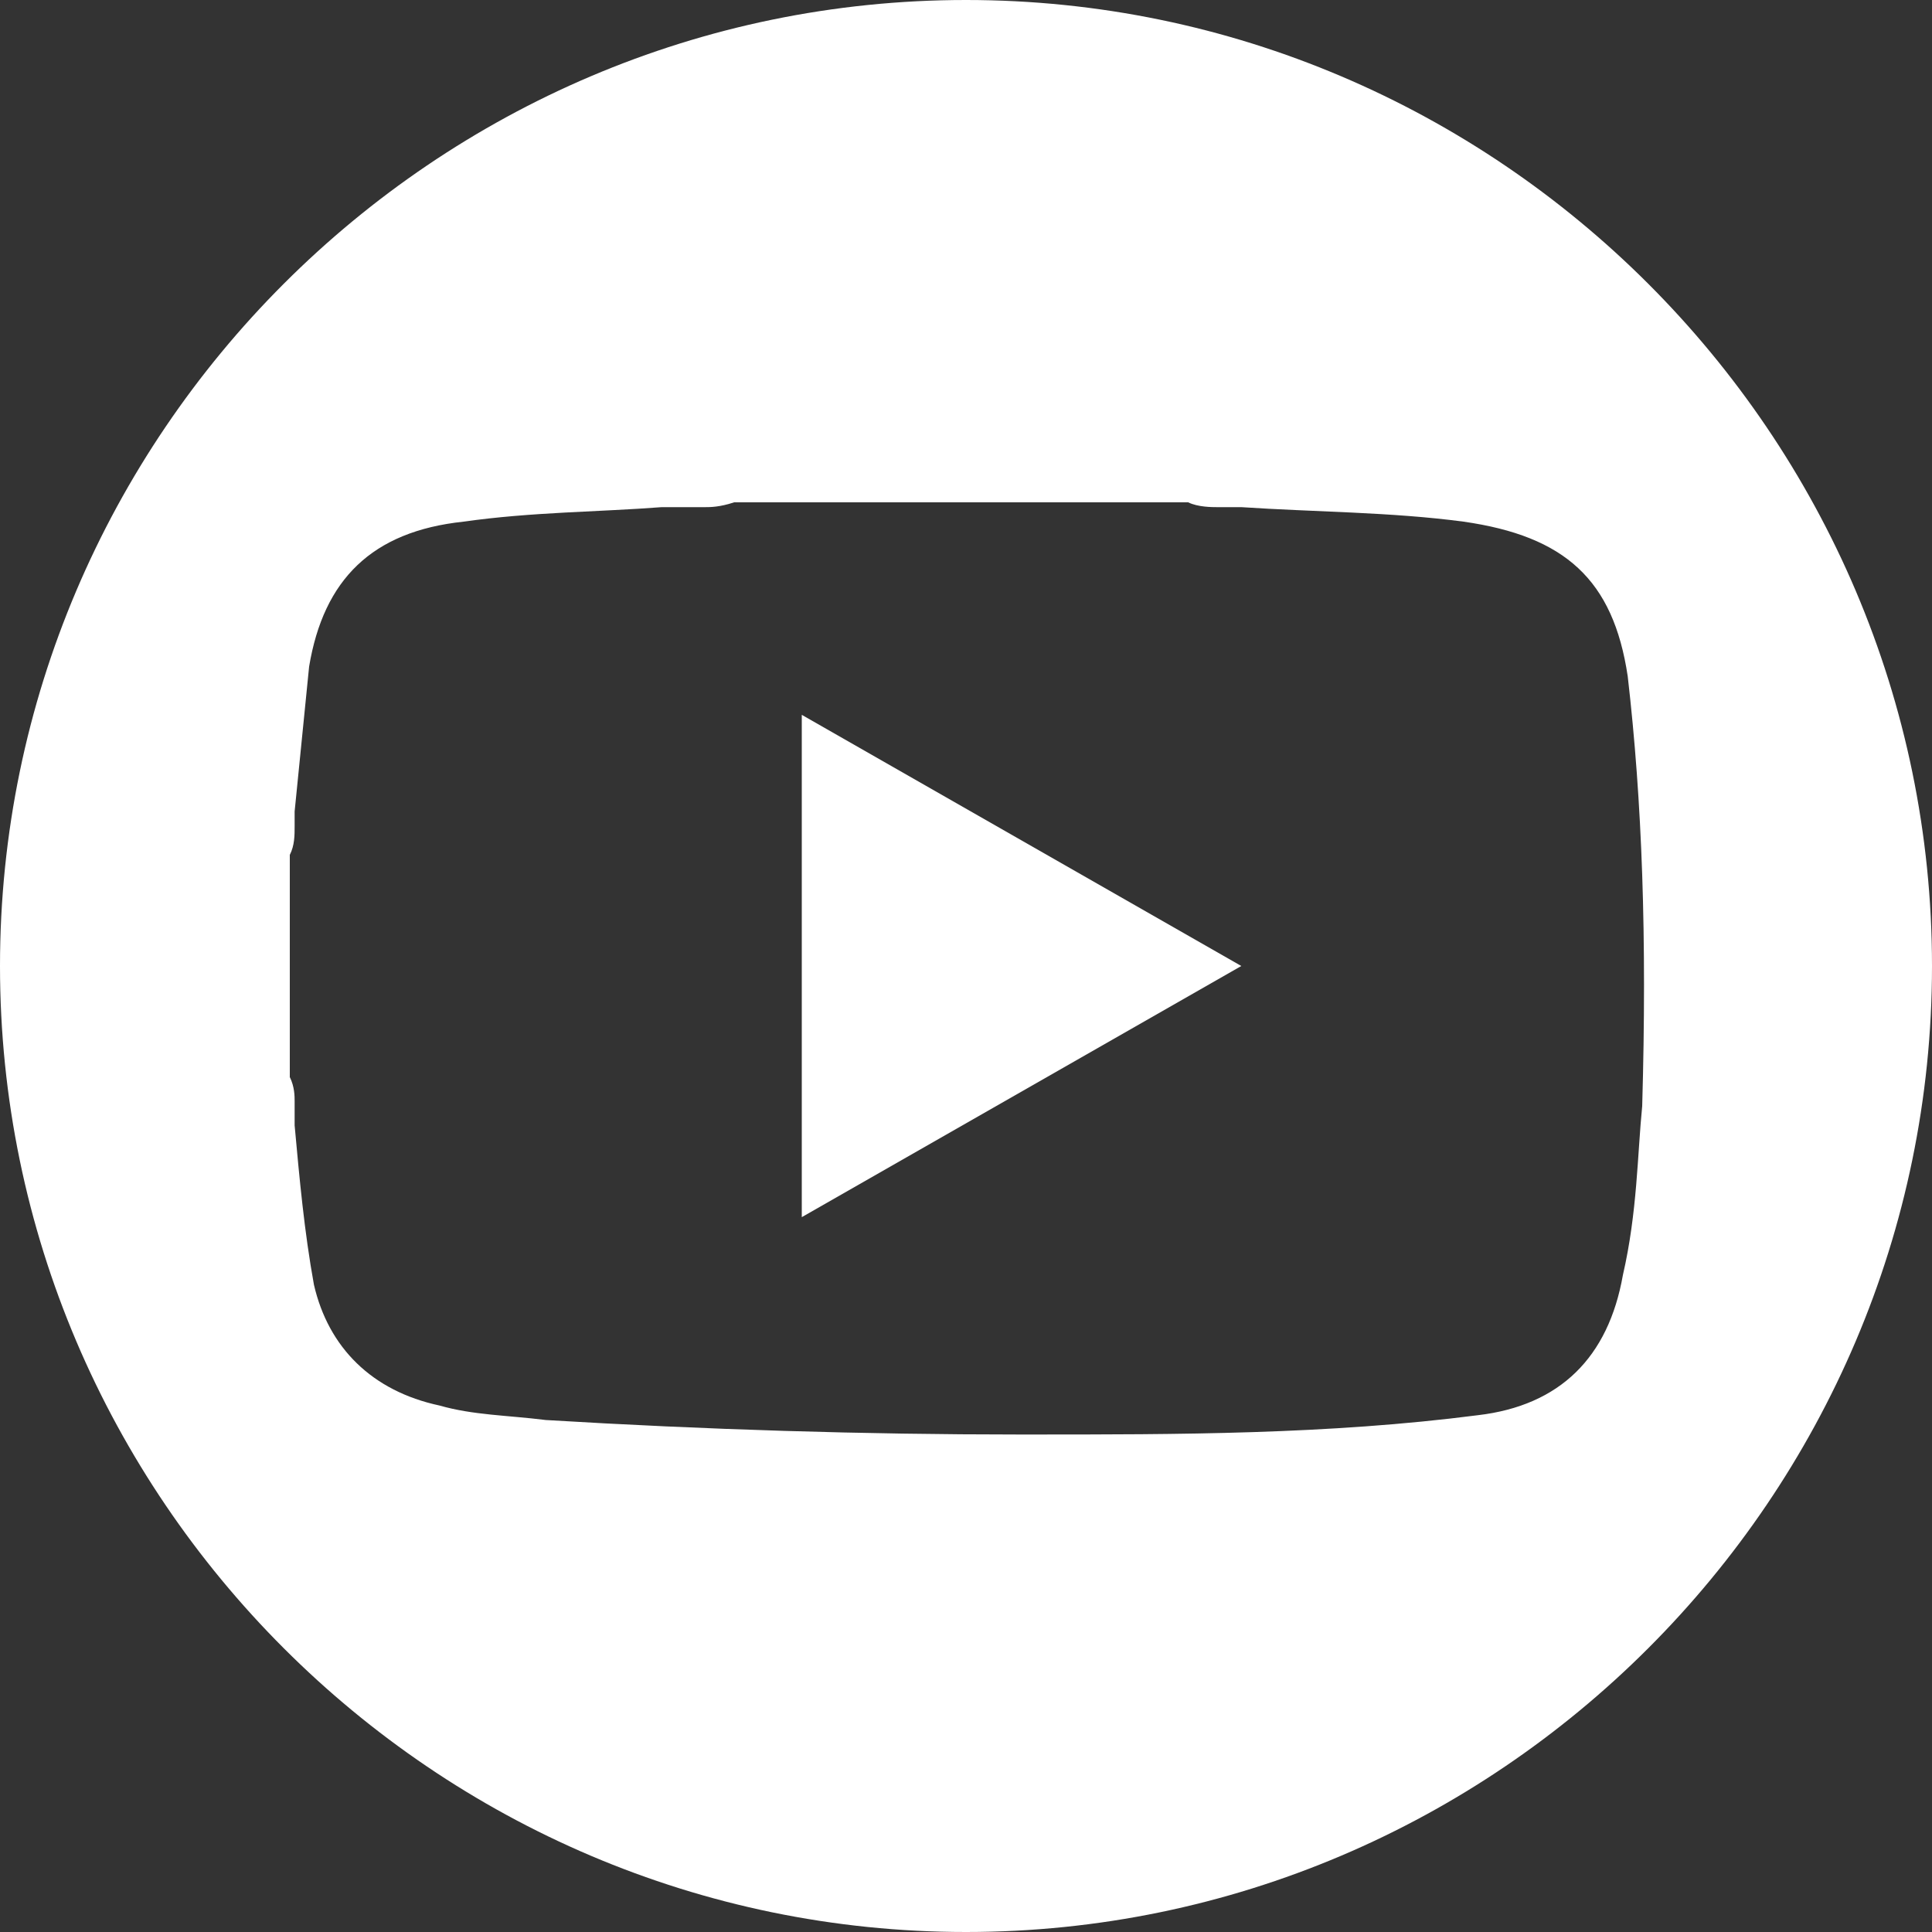
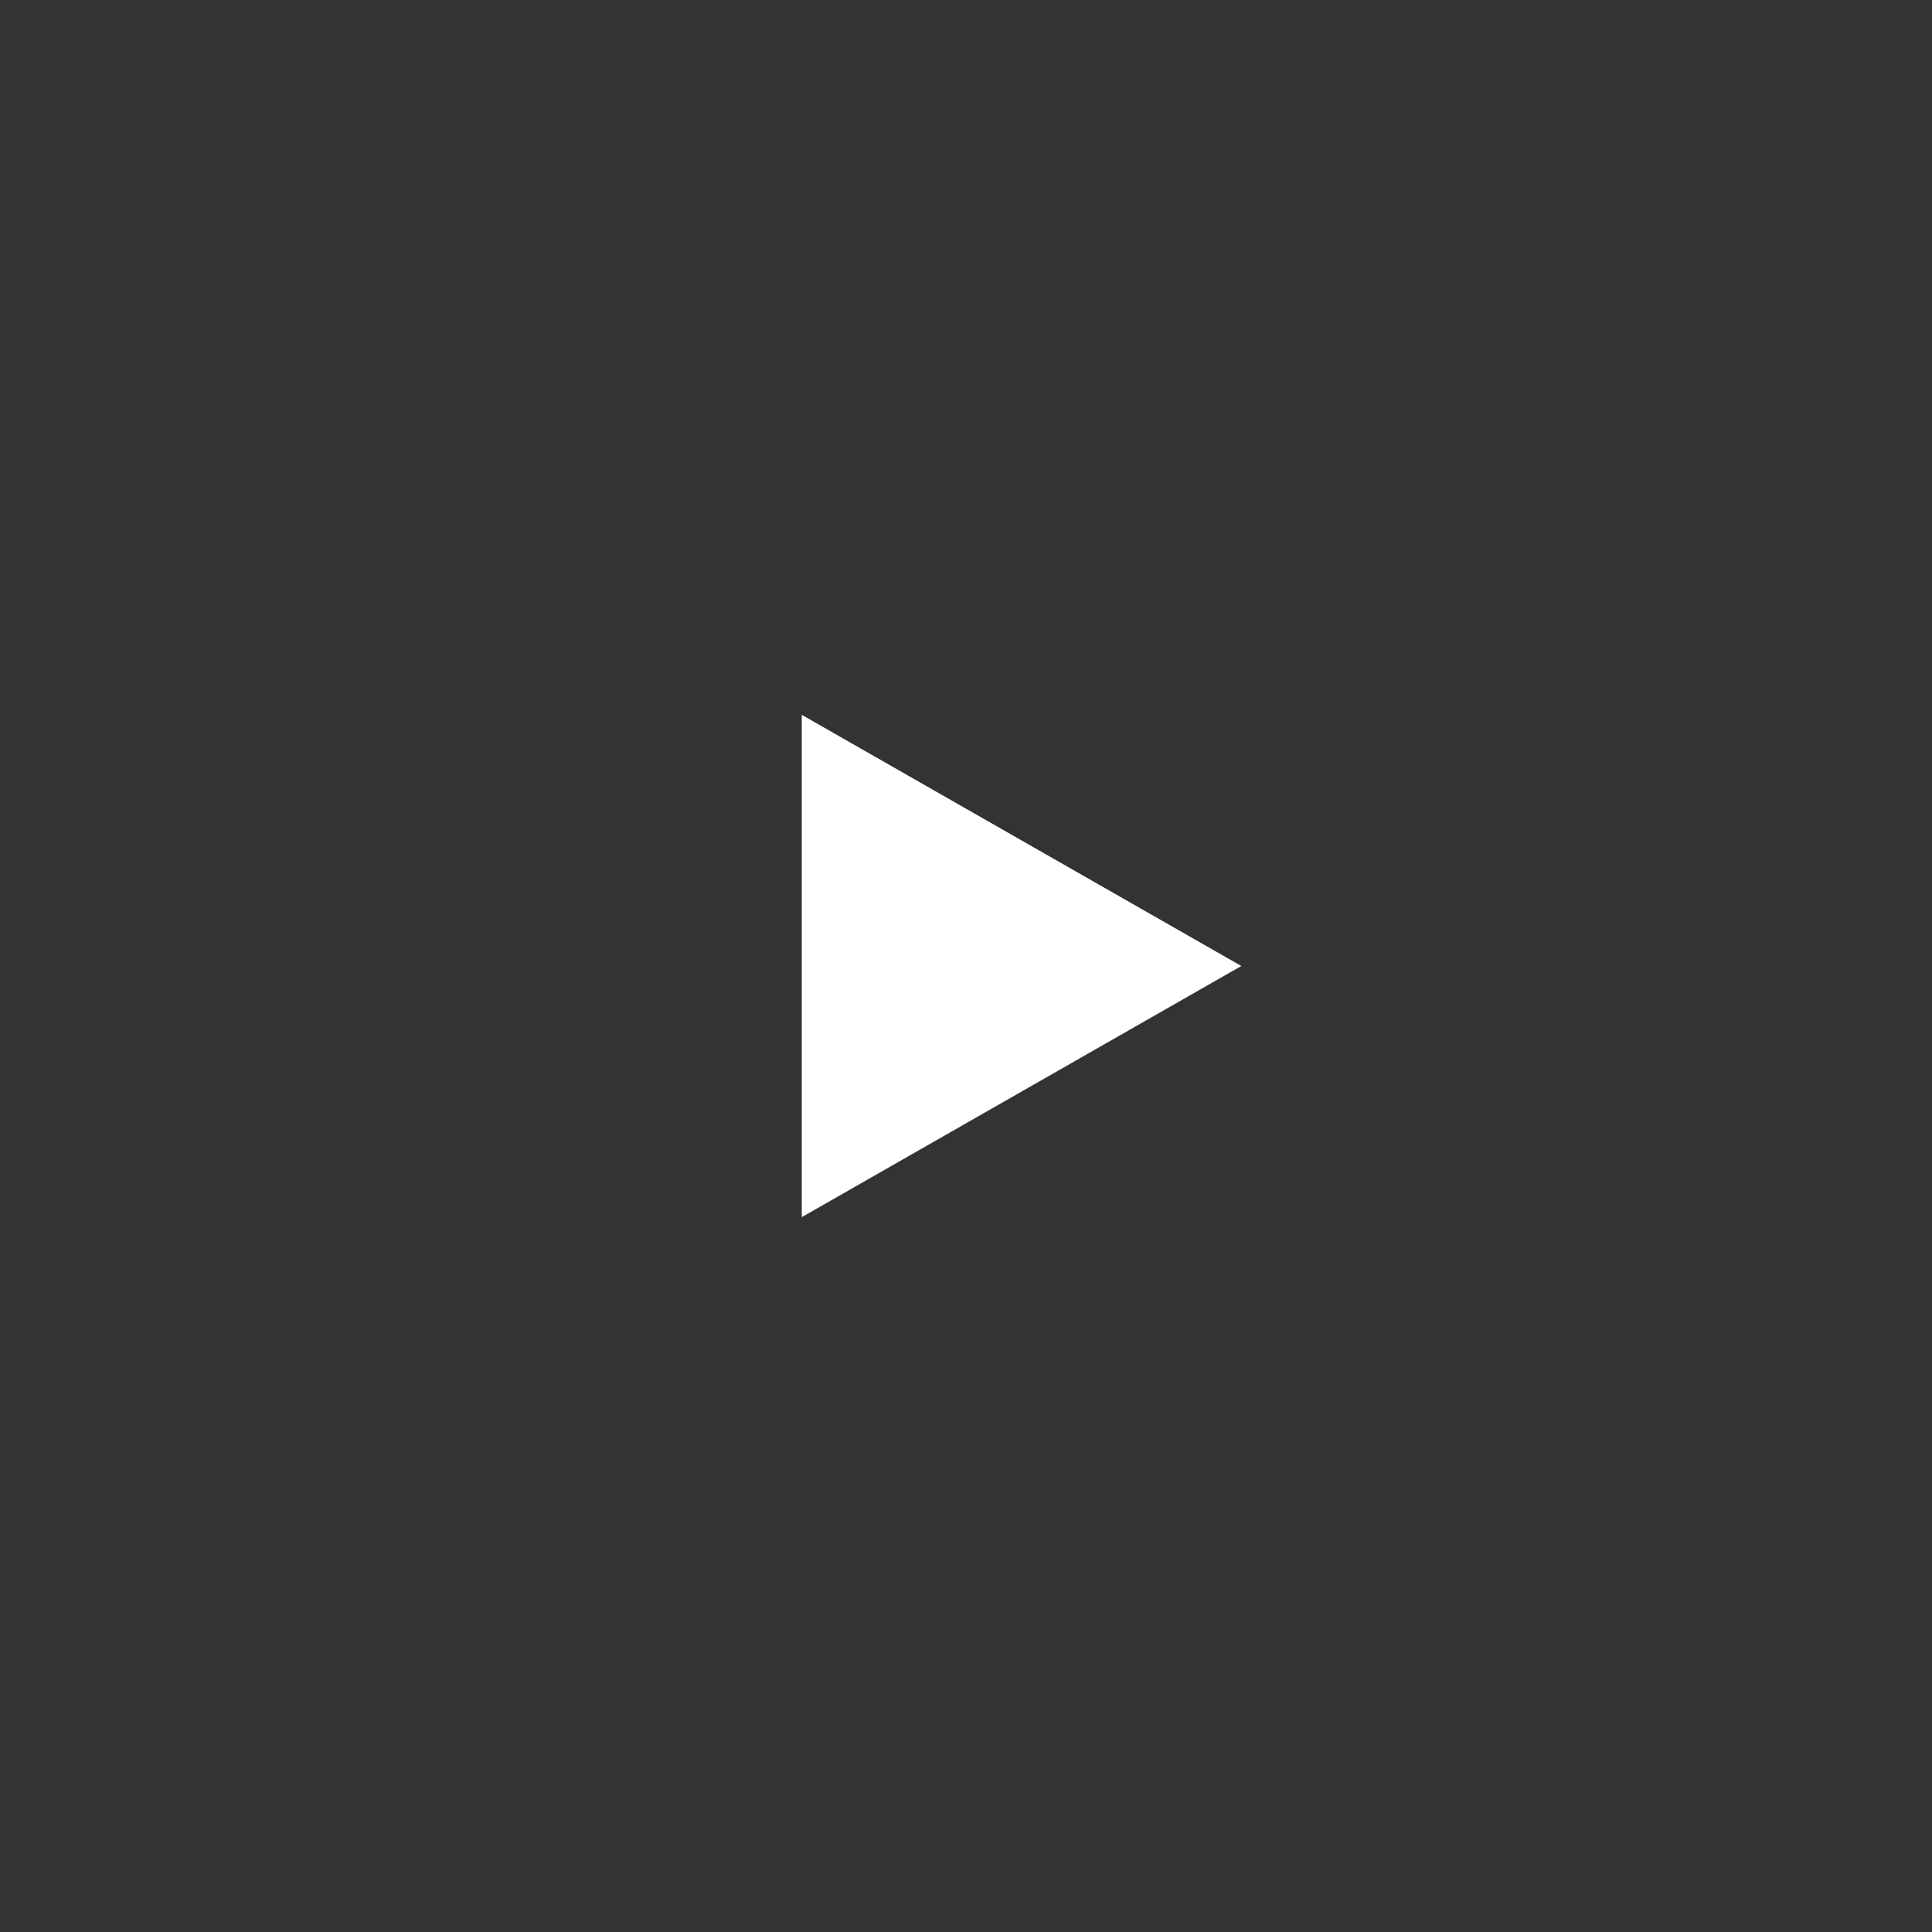
<svg xmlns="http://www.w3.org/2000/svg" version="1.1" id="Layer_1" x="0px" y="0px" viewBox="0 0 40 40" style="enable-background:new 0 0 40 40;" xml:space="preserve">
  <rect x="0" y="0" width="40" height="40" fill="#333333" stroke="none" />
  <style type="text/css">
	.st0{display:none;}
	.st1{display:inline;fill:#57B251;}
	.st2{display:inline;}
	.st3{fill:#57B251;}
	.st4{fill:#FFFFFF;}
	.st5{display:inline;fill:#FFFFFF;}
</style>
  <g>
    <polygon class="st4" points="16.6,25.2 25.7,20 16.6,14.8  " />
-     <path class="st4" d="M20,0C9,0,0,9,0,20c0,11,9,20,20,20c11,0,20-9,20-20C40,9,31,0,20,0z M34,22.9c-0.1,1-0.1,2.2-0.4,3.5   c-0.3,1.7-1.3,2.7-3,2.9c-3.1,0.4-6.2,0.4-9.3,0.4l-0.2,0c-3.2,0-6.5-0.1-9.8-0.3c-0.8-0.1-1.5-0.1-2.2-0.3   c-1.4-0.3-2.3-1.2-2.6-2.5c-0.2-1.1-0.3-2.2-0.4-3.3l0-0.5c0-0.1,0-0.3-0.1-0.5v-4.6c0.1-0.2,0.1-0.4,0.1-0.6l0-0.3   c0.1-1,0.2-2,0.3-3C6.7,12,7.7,11,9.6,10.8c1.4-0.2,2.8-0.2,4.1-0.3l0.9,0c0.1,0,0.3,0,0.6-0.1h9.4c0.2,0.1,0.5,0.1,0.6,0.1l0.5,0   c1.5,0.1,3.1,0.1,4.6,0.3c2.1,0.3,3.1,1.2,3.4,3.2C34,16.6,34.1,19.4,34,22.9z" />
  </g>
</svg>